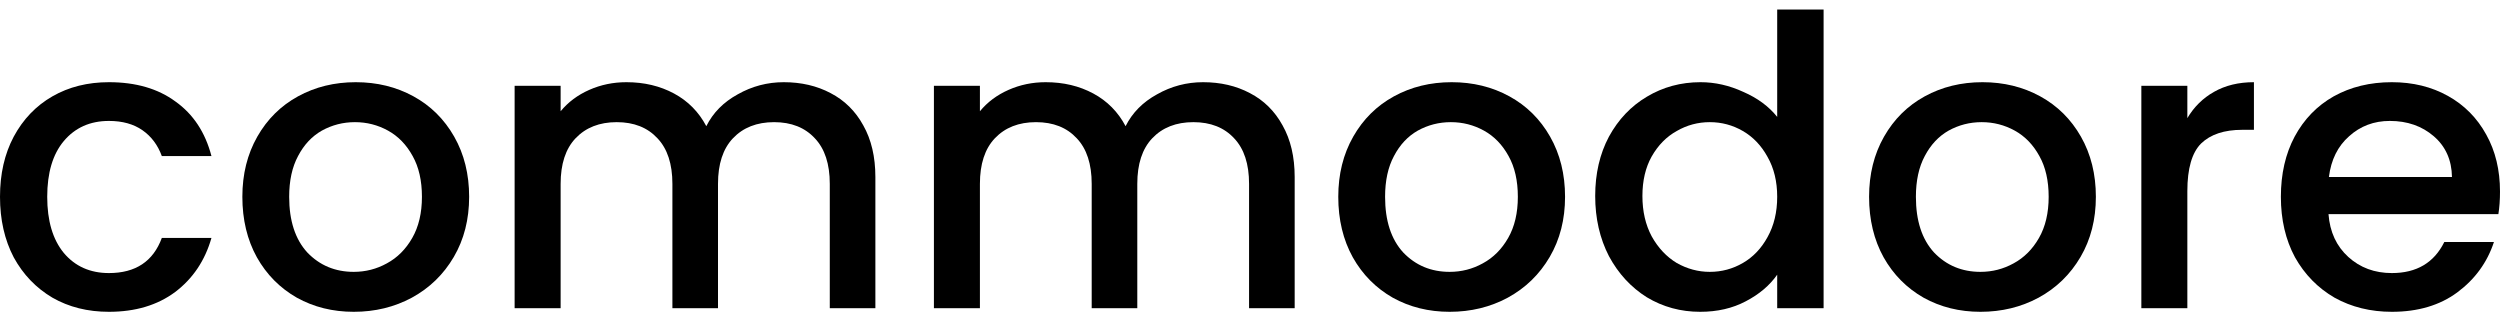
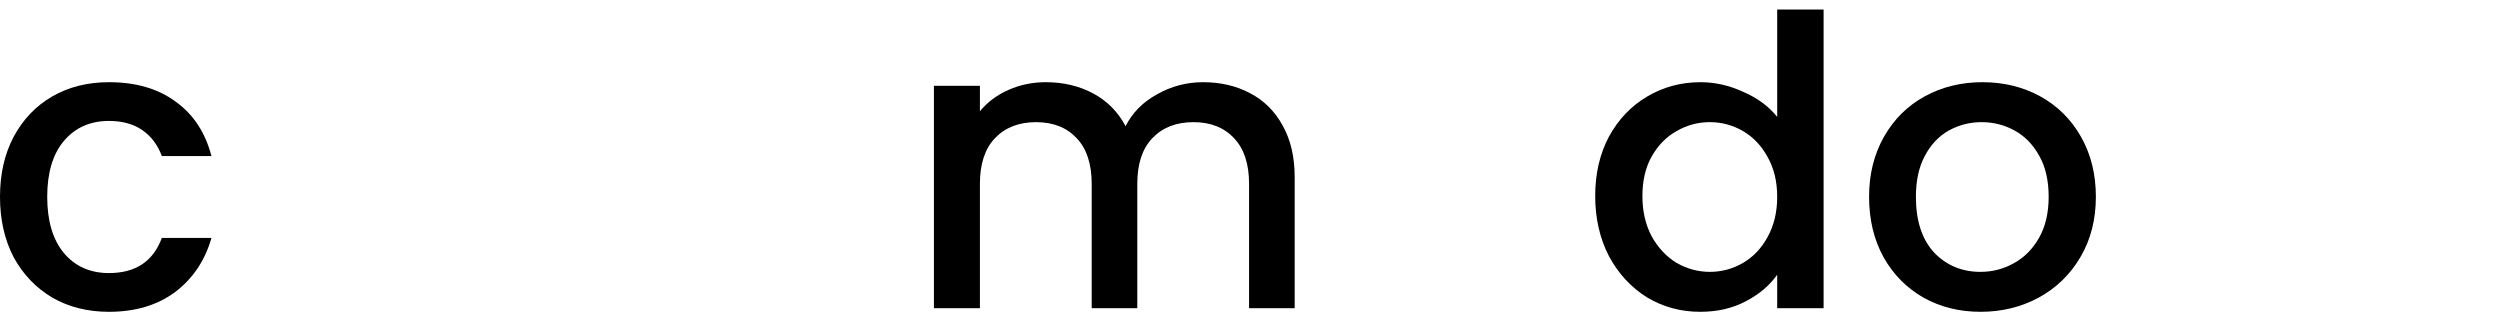
<svg xmlns="http://www.w3.org/2000/svg" width="230" height="29" viewBox="0 0 230 29" fill="none">
  <path d="M0 18.106C0 16.002 0.421 14.158 1.262 12.574C2.128 10.965 3.316 9.728 4.826 8.862C6.336 7.995 8.068 7.562 10.024 7.562C12.499 7.562 14.54 8.156 16.149 9.344C17.783 10.508 18.884 12.178 19.453 14.356H14.887C14.516 13.341 13.922 12.549 13.105 11.98C12.288 11.411 11.261 11.126 10.024 11.126C8.291 11.126 6.905 11.745 5.866 12.982C4.851 14.195 4.344 15.903 4.344 18.106C4.344 20.308 4.851 22.029 5.866 23.266C6.905 24.503 8.291 25.122 10.024 25.122C12.474 25.122 14.095 24.046 14.887 21.892H19.453C18.859 23.971 17.746 25.63 16.112 26.867C14.479 28.08 12.449 28.686 10.024 28.686C8.068 28.686 6.336 28.253 4.826 27.387C3.316 26.496 2.128 25.258 1.262 23.674C0.421 22.066 0 20.209 0 18.106Z" fill="black" />
-   <path d="M32.544 28.686C30.613 28.686 28.869 28.253 27.309 27.387C25.75 26.496 24.525 25.258 23.634 23.674C22.743 22.066 22.297 20.209 22.297 18.106C22.297 16.027 22.755 14.183 23.671 12.574C24.587 10.965 25.837 9.728 27.421 8.862C29.005 7.995 30.774 7.562 32.729 7.562C34.685 7.562 36.454 7.995 38.038 8.862C39.622 9.728 40.872 10.965 41.788 12.574C42.704 14.183 43.161 16.027 43.161 18.106C43.161 20.185 42.691 22.029 41.751 23.637C40.81 25.246 39.523 26.496 37.89 27.387C36.281 28.253 34.499 28.686 32.544 28.686ZM32.544 25.011C33.633 25.011 34.648 24.751 35.588 24.231C36.553 23.712 37.333 22.932 37.927 21.892C38.521 20.853 38.818 19.591 38.818 18.106C38.818 16.621 38.533 15.371 37.964 14.356C37.395 13.317 36.64 12.537 35.699 12.017C34.759 11.498 33.744 11.238 32.655 11.238C31.566 11.238 30.552 11.498 29.611 12.017C28.695 12.537 27.965 13.317 27.421 14.356C26.876 15.371 26.604 16.621 26.604 18.106C26.604 20.308 27.161 22.016 28.274 23.229C29.413 24.417 30.836 25.011 32.544 25.011Z" fill="black" />
-   <path d="M72.107 7.562C73.716 7.562 75.152 7.896 76.414 8.565C77.701 9.233 78.703 10.223 79.421 11.535C80.163 12.846 80.535 14.43 80.535 16.287V28.352H76.34V16.918C76.34 15.086 75.882 13.688 74.966 12.723C74.05 11.733 72.8 11.238 71.216 11.238C69.632 11.238 68.37 11.733 67.43 12.723C66.514 13.688 66.056 15.086 66.056 16.918V28.352H61.861V16.918C61.861 15.086 61.403 13.688 60.487 12.723C59.572 11.733 58.322 11.238 56.738 11.238C55.154 11.238 53.892 11.733 52.951 12.723C52.035 13.688 51.578 15.086 51.578 16.918V28.352H47.345V7.896H51.578V10.235C52.27 9.394 53.149 8.738 54.213 8.268C55.278 7.797 56.416 7.562 57.629 7.562C59.262 7.562 60.722 7.909 62.01 8.602C63.297 9.295 64.287 10.297 64.98 11.609C65.598 10.371 66.563 9.394 67.875 8.676C69.187 7.934 70.598 7.562 72.107 7.562Z" fill="black" />
  <path d="M110.682 7.562C112.291 7.562 113.726 7.896 114.989 8.565C116.276 9.233 117.278 10.223 117.996 11.535C118.738 12.846 119.11 14.43 119.11 16.287V28.352H114.914V16.918C114.914 15.086 114.457 13.688 113.541 12.723C112.625 11.733 111.375 11.238 109.791 11.238C108.207 11.238 106.945 11.733 106.005 12.723C105.089 13.688 104.631 15.086 104.631 16.918V28.352H100.436V16.918C100.436 15.086 99.978 13.688 99.062 12.723C98.147 11.733 96.897 11.238 95.313 11.238C93.729 11.238 92.466 11.733 91.526 12.723C90.61 13.688 90.152 15.086 90.152 16.918V28.352H85.92V7.896H90.152V10.235C90.845 9.394 91.724 8.738 92.788 8.268C93.852 7.797 94.991 7.562 96.204 7.562C97.837 7.562 99.297 7.909 100.584 8.602C101.871 9.295 102.861 10.297 103.554 11.609C104.173 10.371 105.138 9.394 106.45 8.676C107.762 7.934 109.172 7.562 110.682 7.562Z" fill="black" />
-   <path d="M133.368 28.686C131.437 28.686 129.692 28.253 128.133 27.387C126.574 26.496 125.349 25.258 124.458 23.674C123.567 22.066 123.121 20.209 123.121 18.106C123.121 16.027 123.579 14.183 124.495 12.574C125.411 10.965 126.661 9.728 128.245 8.862C129.828 7.995 131.598 7.562 133.553 7.562C135.509 7.562 137.278 7.995 138.862 8.862C140.446 9.728 141.696 10.965 142.612 12.574C143.527 14.183 143.985 16.027 143.985 18.106C143.985 20.185 143.515 22.029 142.575 23.637C141.634 25.246 140.347 26.496 138.714 27.387C137.105 28.253 135.323 28.686 133.368 28.686ZM133.368 25.011C134.457 25.011 135.471 24.751 136.412 24.231C137.377 23.712 138.157 22.932 138.751 21.892C139.345 20.853 139.642 19.591 139.642 18.106C139.642 16.621 139.357 15.371 138.788 14.356C138.219 13.317 137.464 12.537 136.523 12.017C135.583 11.498 134.568 11.238 133.479 11.238C132.39 11.238 131.375 11.498 130.435 12.017C129.519 12.537 128.789 13.317 128.245 14.356C127.7 15.371 127.428 16.621 127.428 18.106C127.428 20.308 127.985 22.016 129.098 23.229C130.237 24.417 131.66 25.011 133.368 25.011Z" fill="black" />
-   <path d="M146.758 18.032C146.758 15.977 147.179 14.158 148.021 12.574C148.887 10.99 150.05 9.765 151.51 8.899C152.995 8.008 154.641 7.562 156.448 7.562C157.784 7.562 159.096 7.859 160.383 8.453C161.695 9.023 162.734 9.79 163.502 10.755V0.88H167.771V28.352H163.502V25.271C162.809 26.261 161.843 27.078 160.606 27.721C159.393 28.364 157.995 28.686 156.411 28.686C154.629 28.686 152.995 28.241 151.51 27.35C150.05 26.434 148.887 25.172 148.021 23.563C147.179 21.93 146.758 20.086 146.758 18.032ZM163.502 18.106C163.502 16.695 163.205 15.47 162.611 14.43C162.041 13.391 161.286 12.599 160.346 12.054C159.406 11.51 158.391 11.238 157.302 11.238C156.213 11.238 155.198 11.51 154.258 12.054C153.317 12.574 152.55 13.354 151.956 14.393C151.387 15.408 151.102 16.621 151.102 18.032C151.102 19.442 151.387 20.68 151.956 21.744C152.55 22.808 153.317 23.625 154.258 24.194C155.223 24.739 156.238 25.011 157.302 25.011C158.391 25.011 159.406 24.739 160.346 24.194C161.286 23.65 162.041 22.858 162.611 21.818C163.205 20.754 163.502 19.517 163.502 18.106Z" fill="black" />
+   <path d="M146.758 18.032C146.758 15.977 147.179 14.158 148.021 12.574C148.887 10.99 150.05 9.765 151.51 8.899C152.995 8.008 154.641 7.562 156.448 7.562C157.784 7.562 159.096 7.859 160.383 8.453C161.695 9.023 162.734 9.79 163.502 10.755V0.88H167.771V28.352H163.502V25.271C162.809 26.261 161.843 27.078 160.606 27.721C159.393 28.364 157.995 28.686 156.411 28.686C154.629 28.686 152.995 28.241 151.51 27.35C150.05 26.434 148.887 25.172 148.021 23.563C147.179 21.93 146.758 20.086 146.758 18.032M163.502 18.106C163.502 16.695 163.205 15.47 162.611 14.43C162.041 13.391 161.286 12.599 160.346 12.054C159.406 11.51 158.391 11.238 157.302 11.238C156.213 11.238 155.198 11.51 154.258 12.054C153.317 12.574 152.55 13.354 151.956 14.393C151.387 15.408 151.102 16.621 151.102 18.032C151.102 19.442 151.387 20.68 151.956 21.744C152.55 22.808 153.317 23.625 154.258 24.194C155.223 24.739 156.238 25.011 157.302 25.011C158.391 25.011 159.406 24.739 160.346 24.194C161.286 23.65 162.041 22.858 162.611 21.818C163.205 20.754 163.502 19.517 163.502 18.106Z" fill="black" />
  <path d="M182.203 28.686C180.272 28.686 178.527 28.253 176.968 27.387C175.409 26.496 174.184 25.258 173.293 23.674C172.402 22.066 171.956 20.209 171.956 18.106C171.956 16.027 172.414 14.183 173.33 12.574C174.246 10.965 175.495 9.728 177.079 8.862C178.663 7.995 180.433 7.562 182.388 7.562C184.343 7.562 186.113 7.995 187.697 8.862C189.281 9.728 190.531 10.965 191.447 12.574C192.362 14.183 192.82 16.027 192.82 18.106C192.82 20.185 192.35 22.029 191.41 23.637C190.469 25.246 189.182 26.496 187.549 27.387C185.94 28.253 184.158 28.686 182.203 28.686ZM182.203 25.011C183.292 25.011 184.306 24.751 185.247 24.231C186.212 23.712 186.992 22.932 187.586 21.892C188.18 20.853 188.477 19.591 188.477 18.106C188.477 16.621 188.192 15.371 187.623 14.356C187.054 13.317 186.299 12.537 185.358 12.017C184.418 11.498 183.403 11.238 182.314 11.238C181.225 11.238 180.21 11.498 179.27 12.017C178.354 12.537 177.624 13.317 177.079 14.356C176.535 15.371 176.263 16.621 176.263 18.106C176.263 20.308 176.82 22.016 177.933 23.229C179.072 24.417 180.495 25.011 182.203 25.011Z" fill="black" />
-   <path d="M201.236 10.866C201.855 9.827 202.672 9.023 203.686 8.453C204.726 7.859 205.951 7.562 207.362 7.562V11.943H206.285C204.627 11.943 203.365 12.364 202.498 13.205C201.657 14.047 201.236 15.507 201.236 17.586V28.352H197.004V7.896H201.236V10.866Z" fill="black" />
-   <path d="M230 17.623C230 18.39 229.95 19.083 229.851 19.702H214.222C214.346 21.336 214.952 22.647 216.041 23.637C217.13 24.627 218.467 25.122 220.051 25.122C222.328 25.122 223.936 24.169 224.877 22.264H229.443C228.824 24.145 227.698 25.692 226.065 26.904C224.456 28.092 222.451 28.686 220.051 28.686C218.095 28.686 216.338 28.253 214.779 27.387C213.244 26.496 212.032 25.258 211.141 23.674C210.274 22.066 209.841 20.209 209.841 18.106C209.841 16.002 210.262 14.158 211.104 12.574C211.97 10.965 213.17 9.728 214.705 8.862C216.264 7.995 218.046 7.562 220.051 7.562C221.981 7.562 223.701 7.983 225.211 8.825C226.721 9.666 227.896 10.854 228.738 12.389C229.579 13.898 230 15.643 230 17.623ZM225.582 16.287C225.557 14.727 225.001 13.477 223.912 12.537C222.823 11.597 221.474 11.126 219.865 11.126C218.405 11.126 217.155 11.597 216.115 12.537C215.076 13.453 214.457 14.703 214.259 16.287H225.582Z" fill="black" />
</svg>